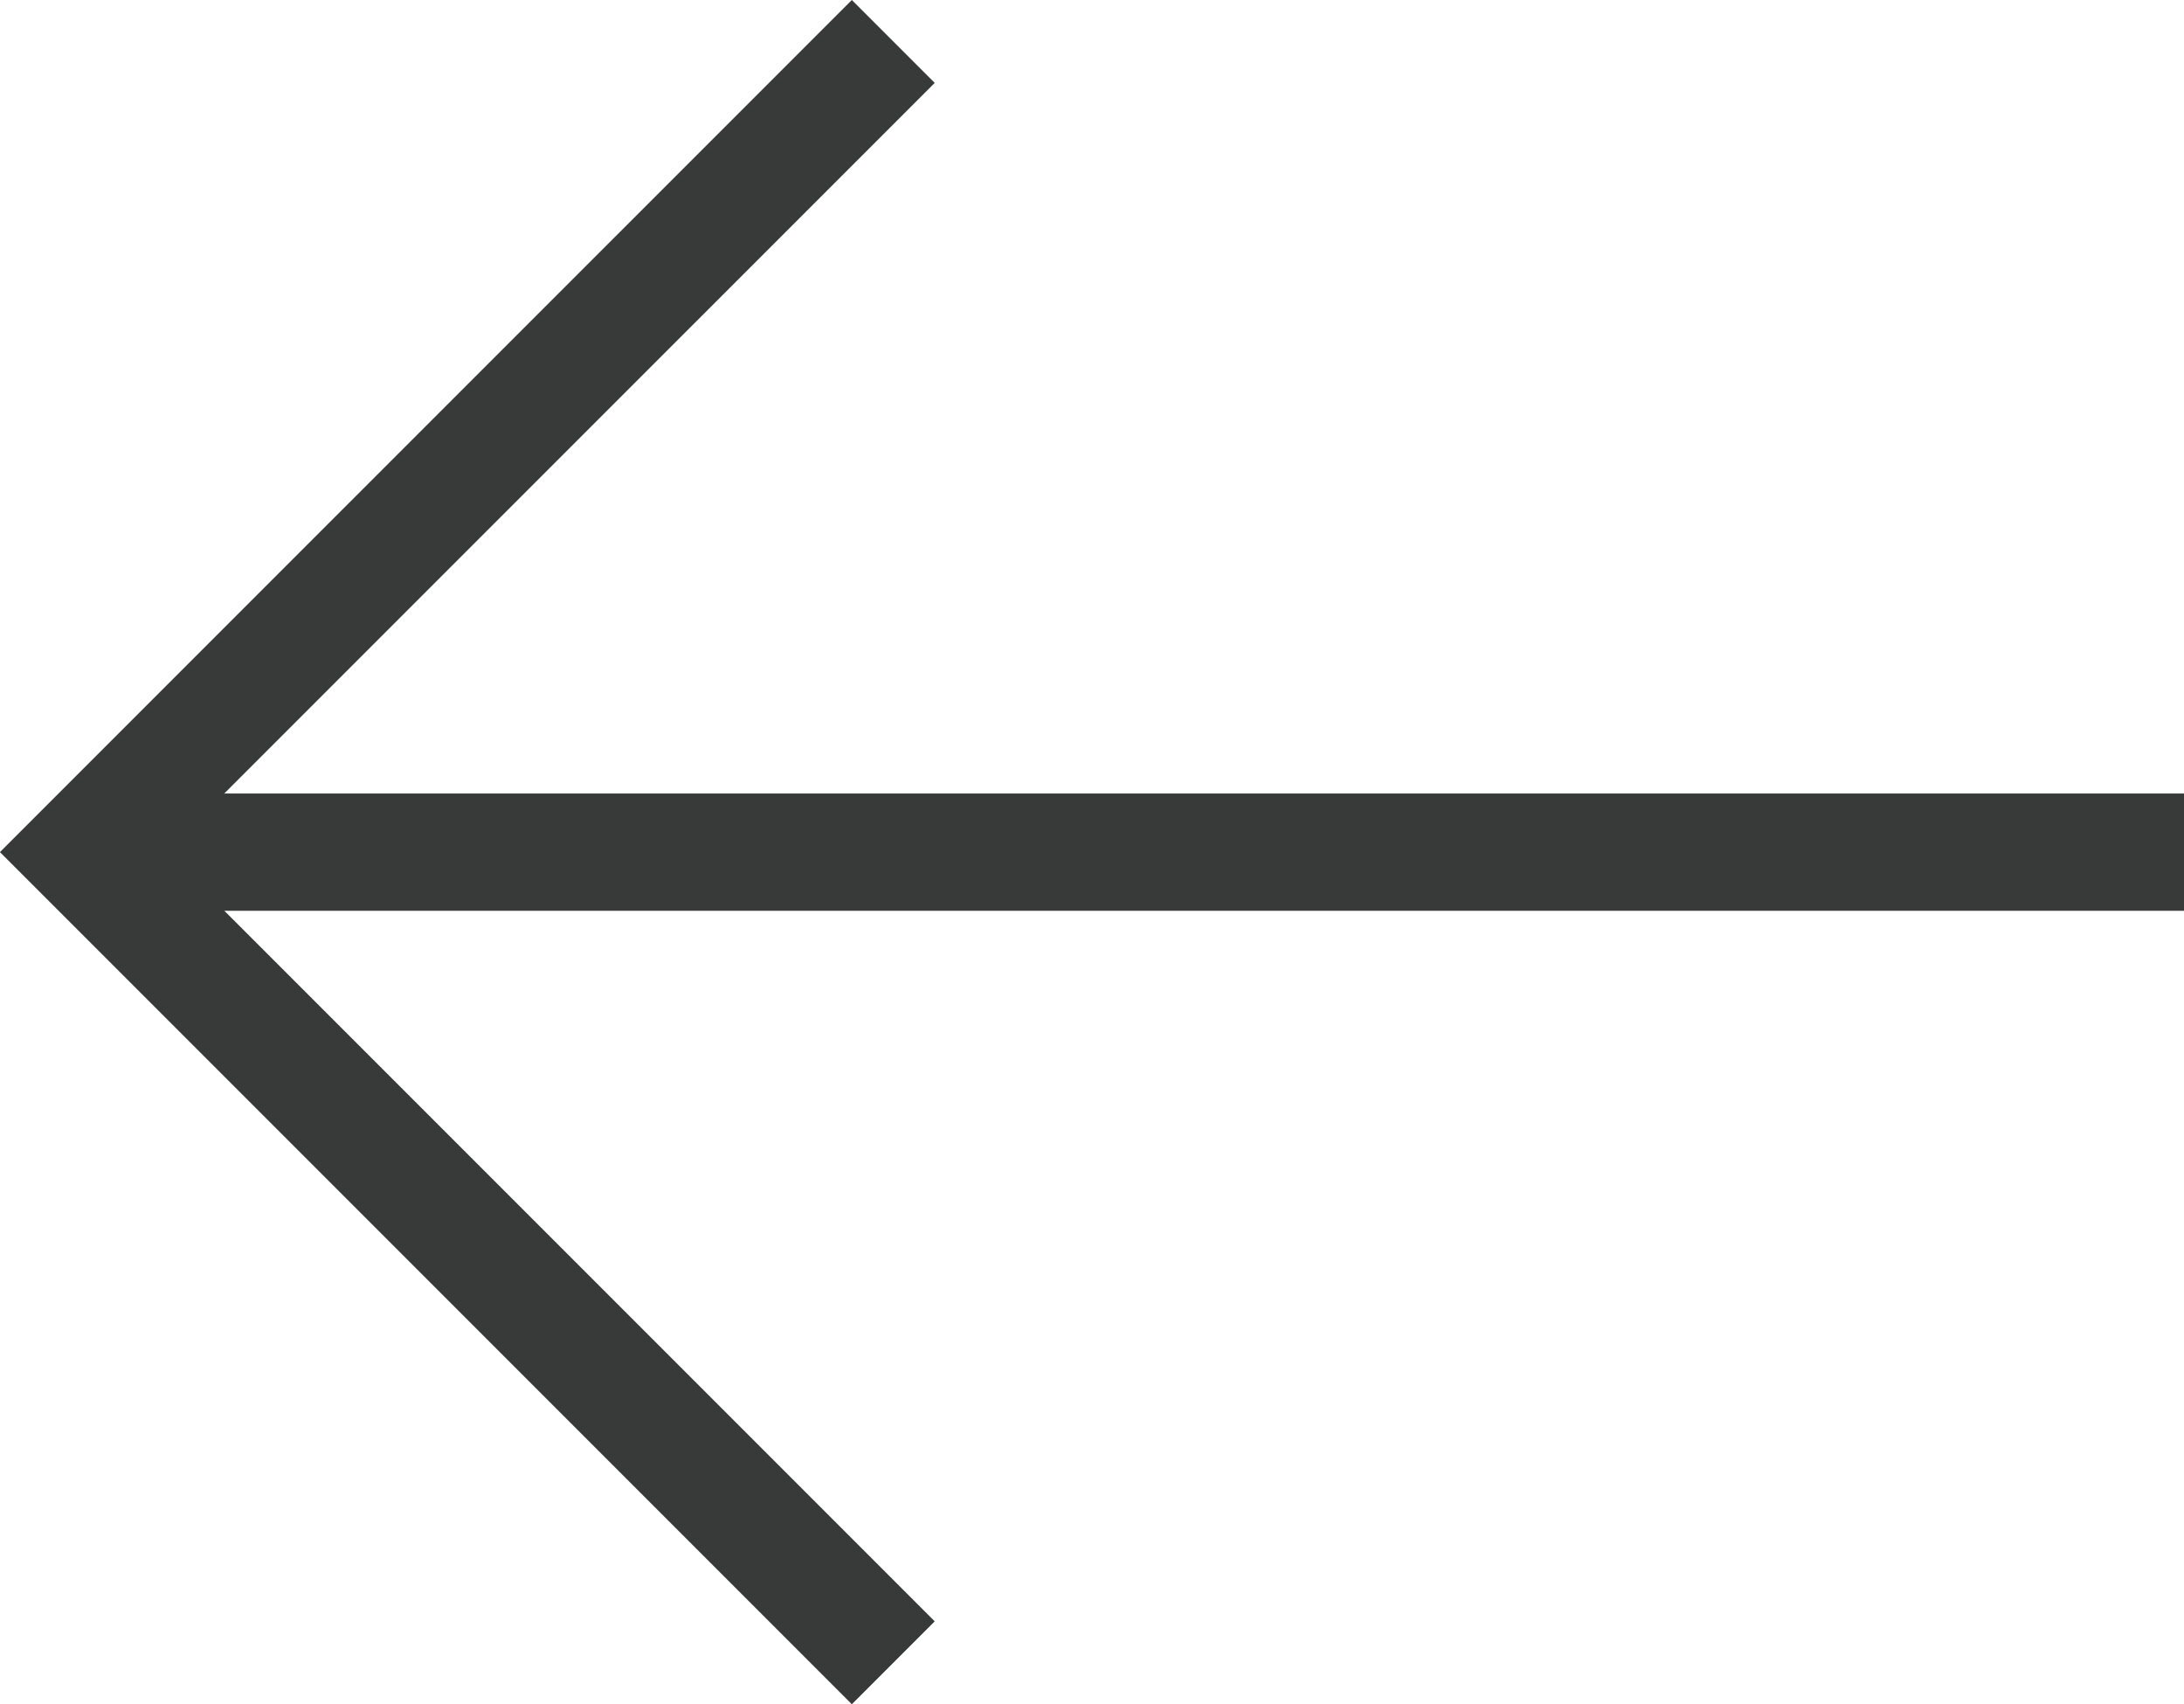
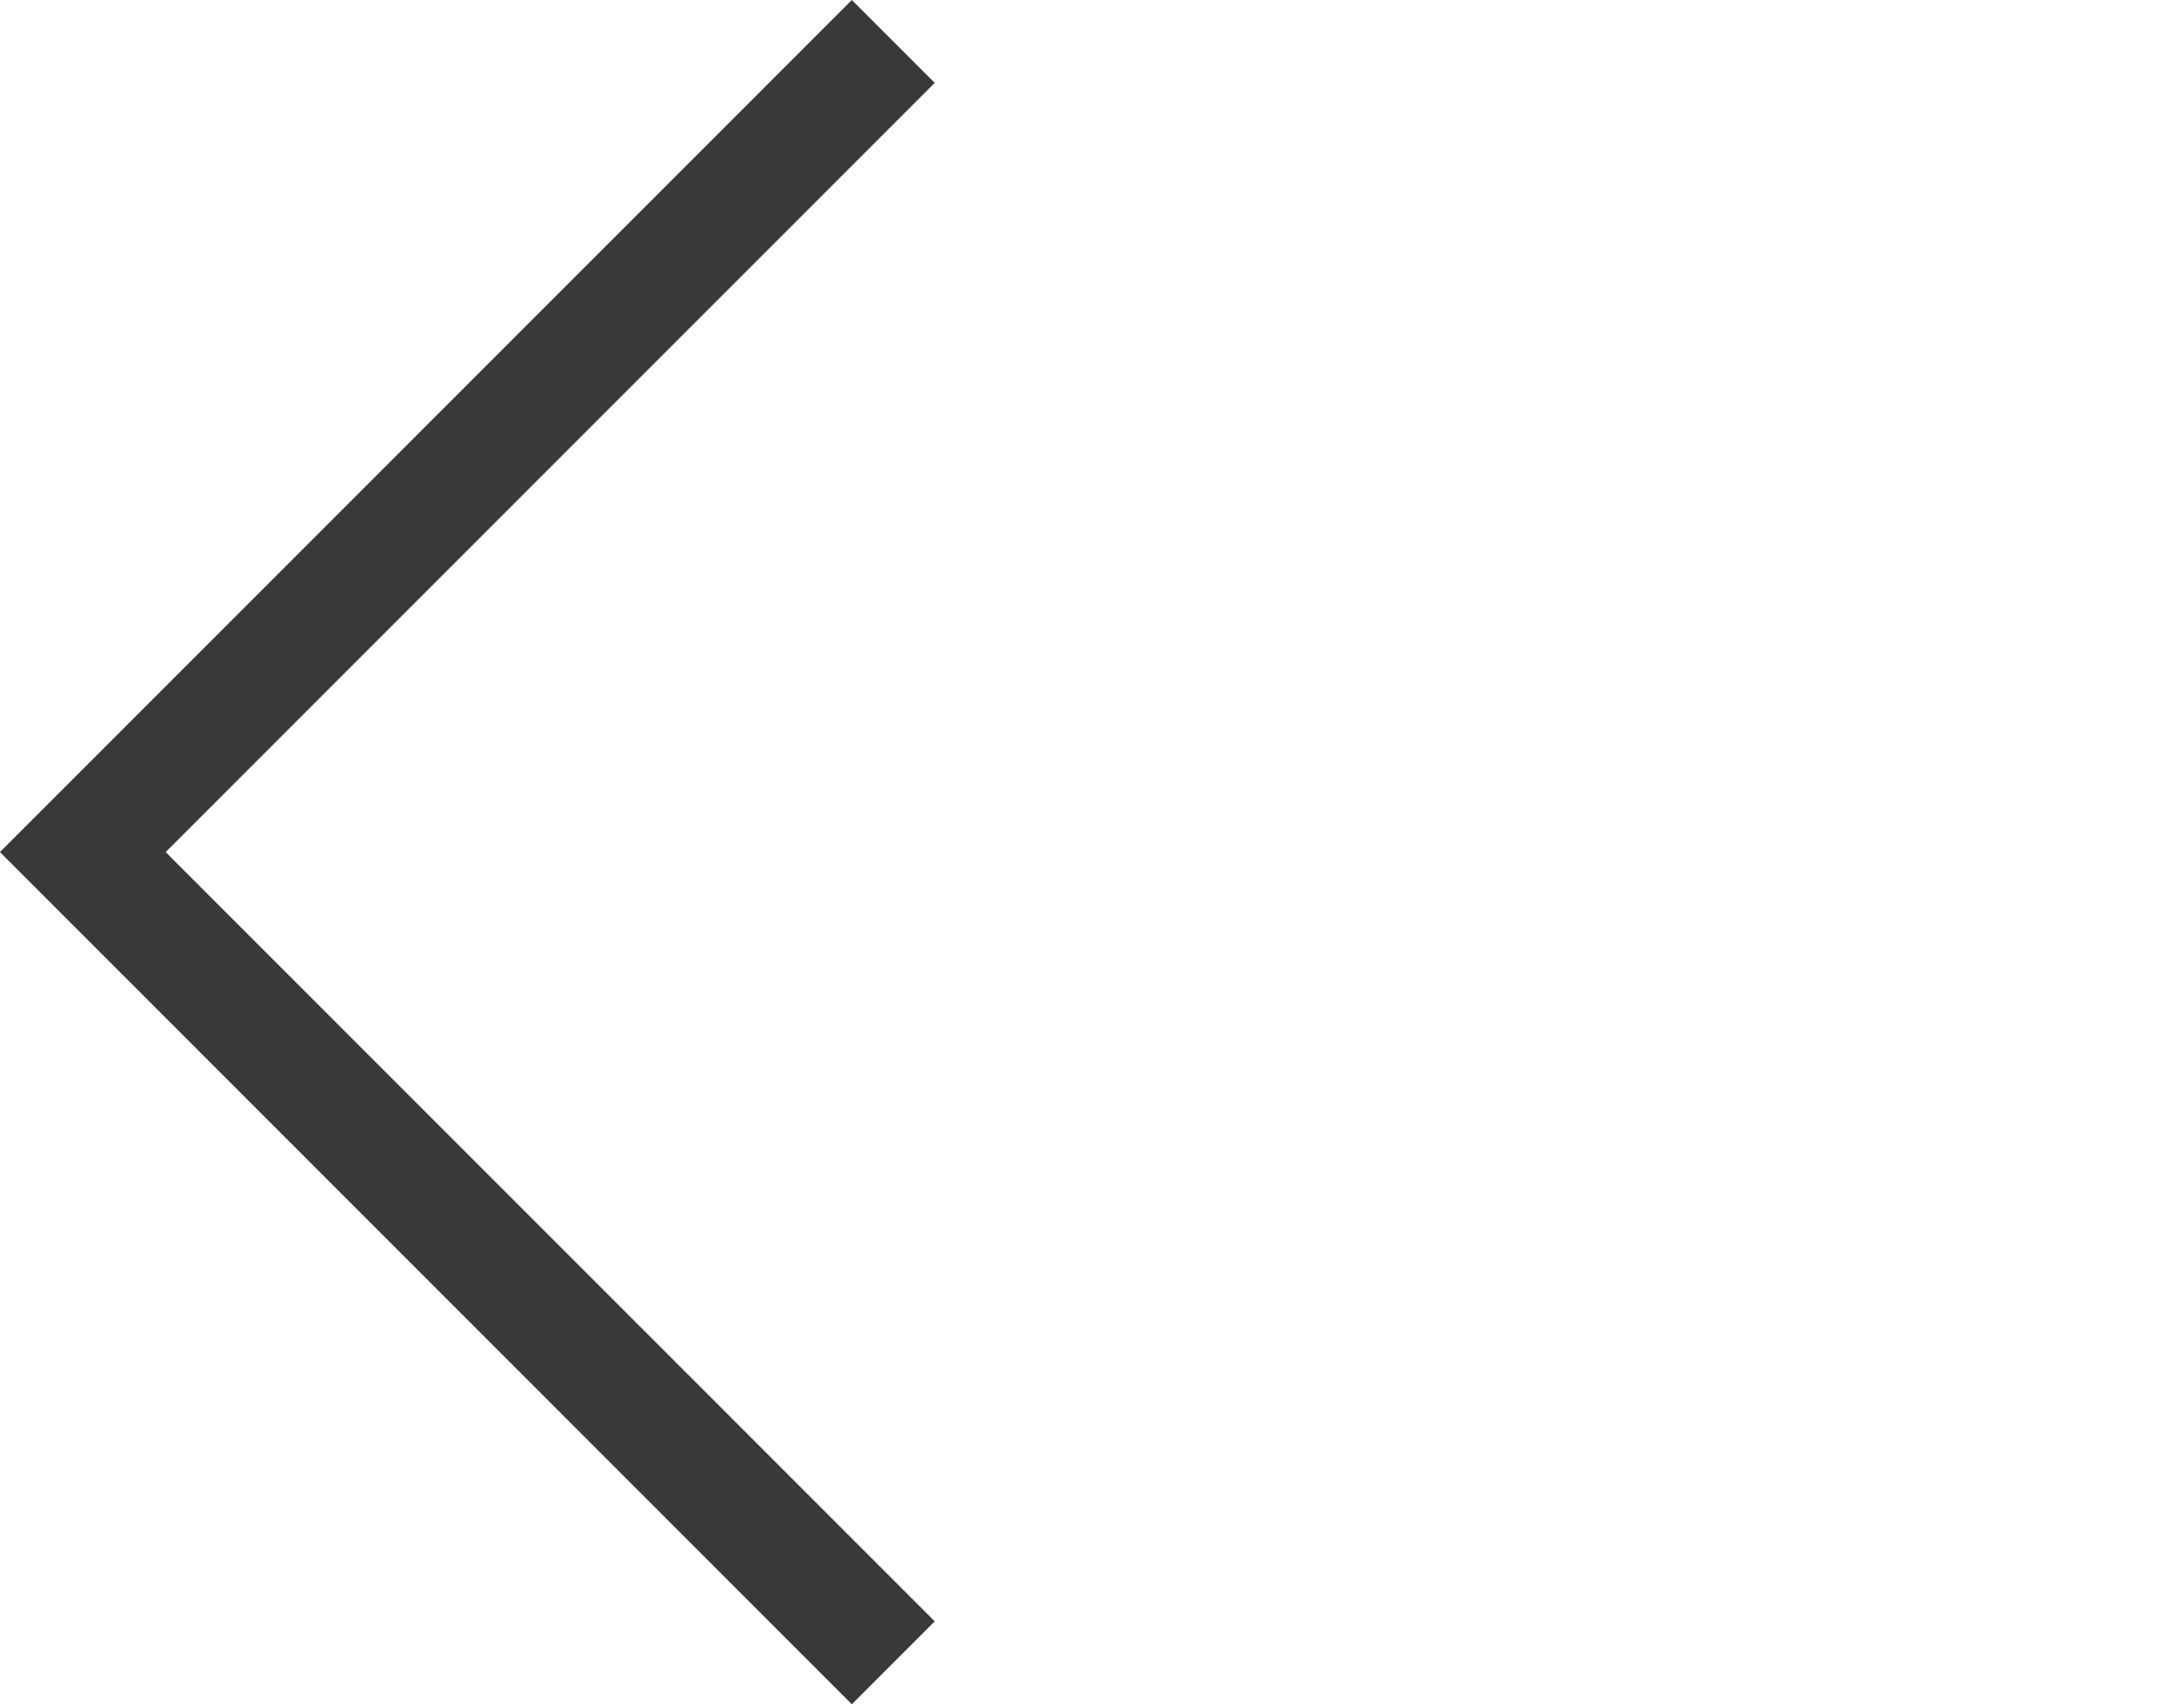
<svg xmlns="http://www.w3.org/2000/svg" width="37.268" height="29.073" viewBox="0 0 37.268 29.073">
  <g id="Group_24" data-name="Group 24" transform="translate(561.768 1029.157) rotate(180)">
    <path id="Path_14" data-name="Path 14" d="M228,836.094l13.83,13.83L228,863.753" transform="translate(318.525 164.697)" fill="none" stroke="#383939" stroke-width="2" />
-     <line id="Line_5" data-name="Line 5" x2="35.239" transform="translate(524.5 1014.62)" fill="none" stroke="#383939" stroke-width="2" />
  </g>
</svg>